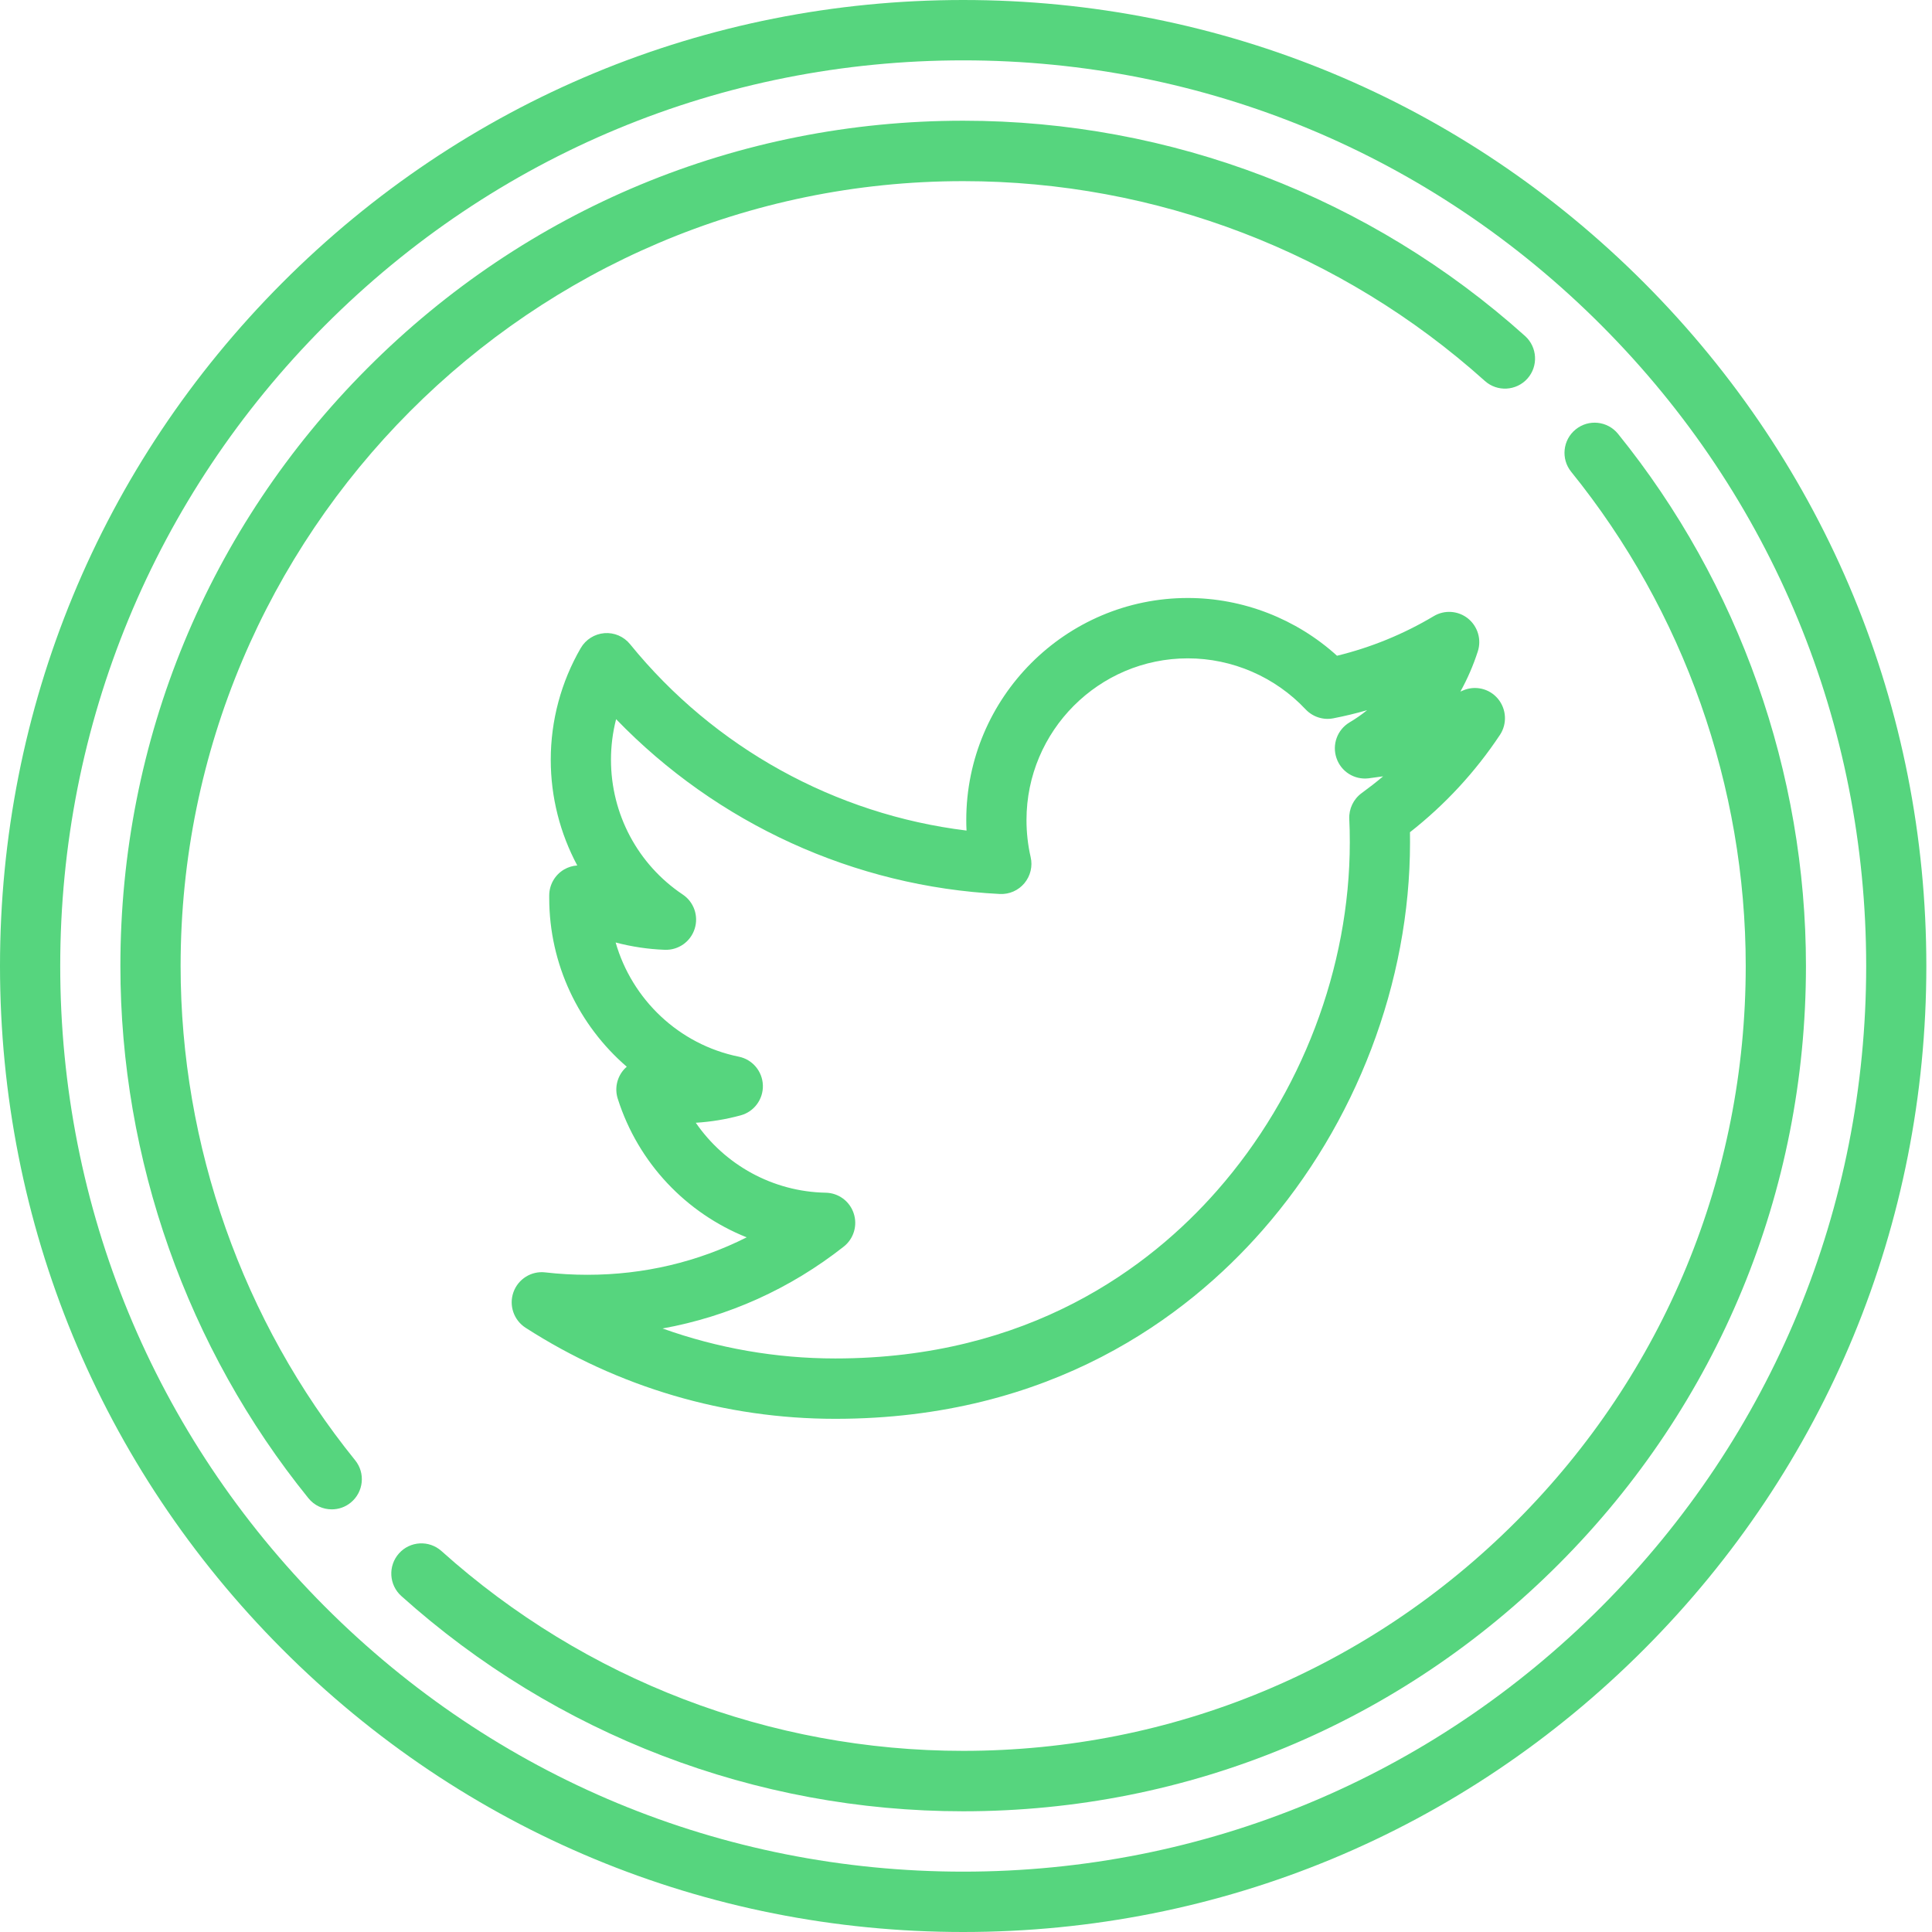
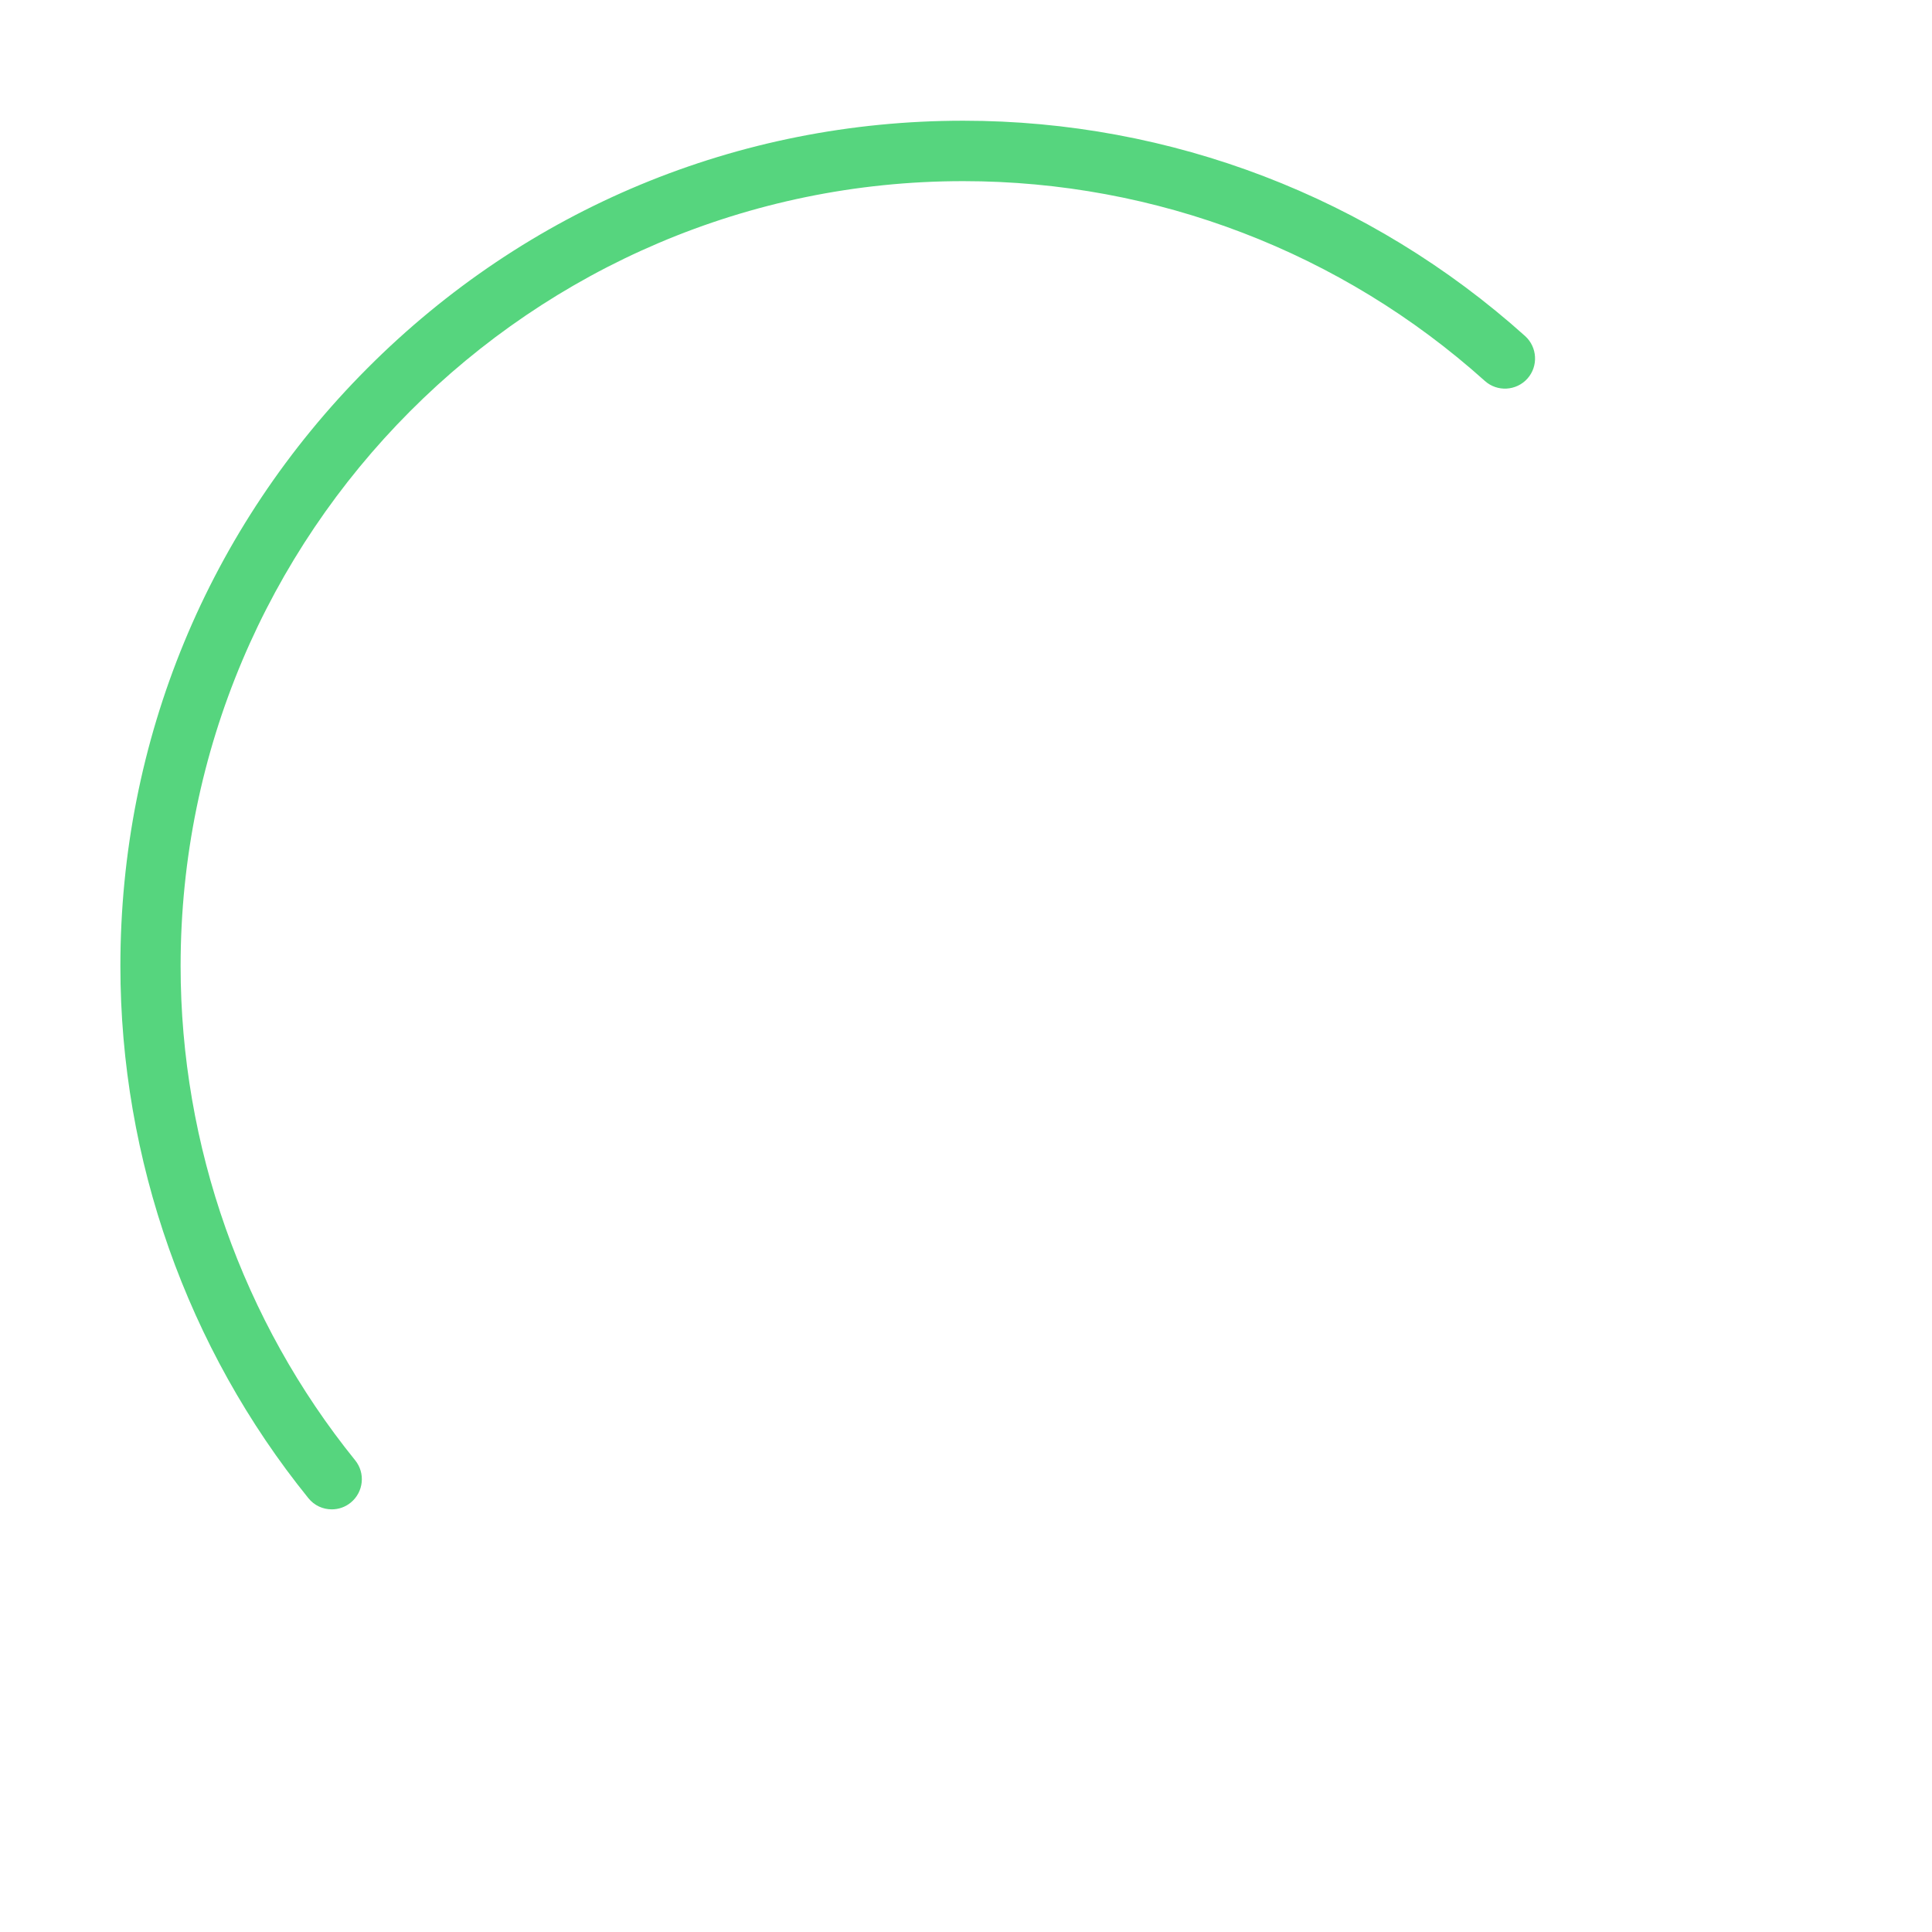
<svg xmlns="http://www.w3.org/2000/svg" width="29" height="29" viewBox="0 0 29 29" fill="none">
-   <rect width="28.915" height="29" fill="black" fill-opacity="0" />
-   <rect width="28.915" height="29" fill="black" fill-opacity="0" />
-   <path d="M24.681 4.247C21.95 1.508 18.32 0 14.458 0C10.596 0 6.966 1.508 4.235 4.247C1.504 6.986 0 10.627 0 14.5C0 18.373 1.504 22.015 4.235 24.753C6.965 27.492 10.596 29 14.458 29C18.32 29 21.95 27.492 24.681 24.753C27.412 22.015 28.915 18.374 28.915 14.5C28.915 10.627 27.412 6.986 24.681 4.247ZM24.042 24.113C21.482 26.68 18.078 28.094 14.458 28.094C10.837 28.094 7.434 26.68 4.874 24.113C2.314 21.545 0.904 18.131 0.904 14.5C0.904 10.869 2.314 7.456 4.874 4.888C7.434 2.32 10.838 0.906 14.458 0.906C18.078 0.906 21.482 2.32 24.042 4.888C26.602 7.455 28.012 10.869 28.012 14.5C28.012 18.131 26.602 21.545 24.042 24.113Z" fill="#56D57E" />
-   <path d="M24.287 6.512C24.129 6.318 23.845 6.288 23.651 6.446C23.457 6.603 23.427 6.889 23.585 7.083C25.274 9.171 26.204 11.805 26.204 14.5C26.204 17.647 24.983 20.606 22.764 22.831C20.546 25.056 17.596 26.281 14.458 26.281C11.563 26.281 8.782 25.216 6.627 23.282C6.441 23.115 6.155 23.131 5.989 23.317C5.822 23.504 5.838 23.79 6.024 23.957C8.345 26.04 11.34 27.188 14.458 27.188C17.837 27.188 21.014 25.868 23.403 23.472C25.792 21.076 27.108 17.889 27.108 14.5C27.108 11.598 26.106 8.761 24.287 6.512Z" fill="#56D57E" />
  <path d="M2.711 14.5C2.711 8.004 7.98 2.719 14.458 2.719C17.352 2.719 20.134 3.784 22.288 5.718C22.474 5.885 22.76 5.869 22.927 5.683C23.093 5.497 23.077 5.21 22.891 5.043C20.57 2.96 17.575 1.812 14.458 1.812C11.079 1.812 7.902 3.132 5.513 5.529C3.123 7.925 1.807 11.111 1.807 14.5C1.807 17.402 2.809 20.239 4.629 22.488C4.718 22.599 4.848 22.656 4.98 22.656C5.08 22.656 5.181 22.623 5.264 22.555C5.458 22.397 5.488 22.112 5.33 21.918C3.641 19.829 2.711 17.195 2.711 14.5Z" fill="#56D57E" />
-   <path d="M22.514 11.032C22.626 10.864 22.613 10.643 22.484 10.488C22.355 10.334 22.14 10.284 21.956 10.366C21.944 10.371 21.933 10.376 21.921 10.381C22.027 10.19 22.115 9.987 22.183 9.776C22.24 9.597 22.181 9.401 22.034 9.283C21.887 9.166 21.683 9.152 21.522 9.248C21.066 9.52 20.578 9.719 20.069 9.843C19.459 9.289 18.657 8.976 17.83 8.976C15.996 8.976 14.504 10.471 14.504 12.309C14.504 12.362 14.505 12.414 14.508 12.467C12.539 12.226 10.722 11.226 9.458 9.67C9.364 9.554 9.22 9.492 9.072 9.504C8.925 9.516 8.792 9.599 8.717 9.728C8.423 10.235 8.267 10.814 8.267 11.404C8.267 11.968 8.408 12.511 8.665 12.991C8.596 12.995 8.528 13.016 8.466 13.052C8.328 13.134 8.244 13.282 8.244 13.443V13.479C8.244 14.477 8.69 15.393 9.408 16.012C9.392 16.025 9.378 16.04 9.364 16.055C9.259 16.175 9.224 16.341 9.273 16.493C9.581 17.461 10.303 18.211 11.208 18.573C10.473 18.943 9.663 19.135 8.818 19.135C8.605 19.135 8.392 19.123 8.185 19.099C7.976 19.074 7.778 19.198 7.707 19.396C7.636 19.595 7.712 19.816 7.889 19.93C9.278 20.824 10.886 21.297 12.537 21.297C15.782 21.297 17.814 19.761 18.946 18.472C20.356 16.867 21.165 14.743 21.165 12.644C21.165 12.592 21.165 12.542 21.164 12.492C21.689 12.08 22.143 11.59 22.514 11.032ZM20.44 11.904C20.316 11.994 20.246 12.141 20.253 12.294C20.259 12.406 20.261 12.52 20.261 12.644C20.261 14.525 19.535 16.431 18.268 17.872C17.259 19.021 15.445 20.391 12.537 20.391C11.648 20.391 10.773 20.237 9.945 19.941C10.934 19.762 11.859 19.346 12.665 18.712C12.815 18.594 12.875 18.393 12.814 18.212C12.754 18.03 12.585 17.906 12.394 17.903C11.599 17.888 10.879 17.485 10.444 16.853C10.671 16.839 10.897 16.802 11.117 16.742C11.319 16.688 11.458 16.5 11.451 16.29C11.444 16.08 11.294 15.902 11.089 15.861C10.189 15.678 9.486 15.001 9.241 14.147C9.483 14.211 9.732 14.248 9.982 14.257C10.184 14.263 10.366 14.135 10.427 13.942C10.489 13.75 10.416 13.539 10.248 13.427C9.573 12.975 9.171 12.219 9.171 11.404C9.171 11.198 9.197 10.993 9.248 10.795C10.762 12.363 12.823 13.309 15.008 13.419C15.151 13.426 15.286 13.366 15.377 13.257C15.468 13.147 15.503 13.002 15.47 12.863C15.429 12.685 15.408 12.498 15.408 12.309C15.408 10.971 16.494 9.882 17.83 9.882C18.497 9.882 19.141 10.161 19.598 10.648C19.705 10.761 19.862 10.812 20.014 10.782C20.185 10.749 20.354 10.708 20.521 10.66C20.438 10.727 20.349 10.789 20.256 10.844C20.073 10.954 19.992 11.177 20.061 11.379C20.129 11.581 20.329 11.708 20.541 11.683C20.615 11.674 20.688 11.664 20.761 11.653C20.657 11.741 20.55 11.824 20.44 11.904Z" fill="#56D57E" />
</svg>